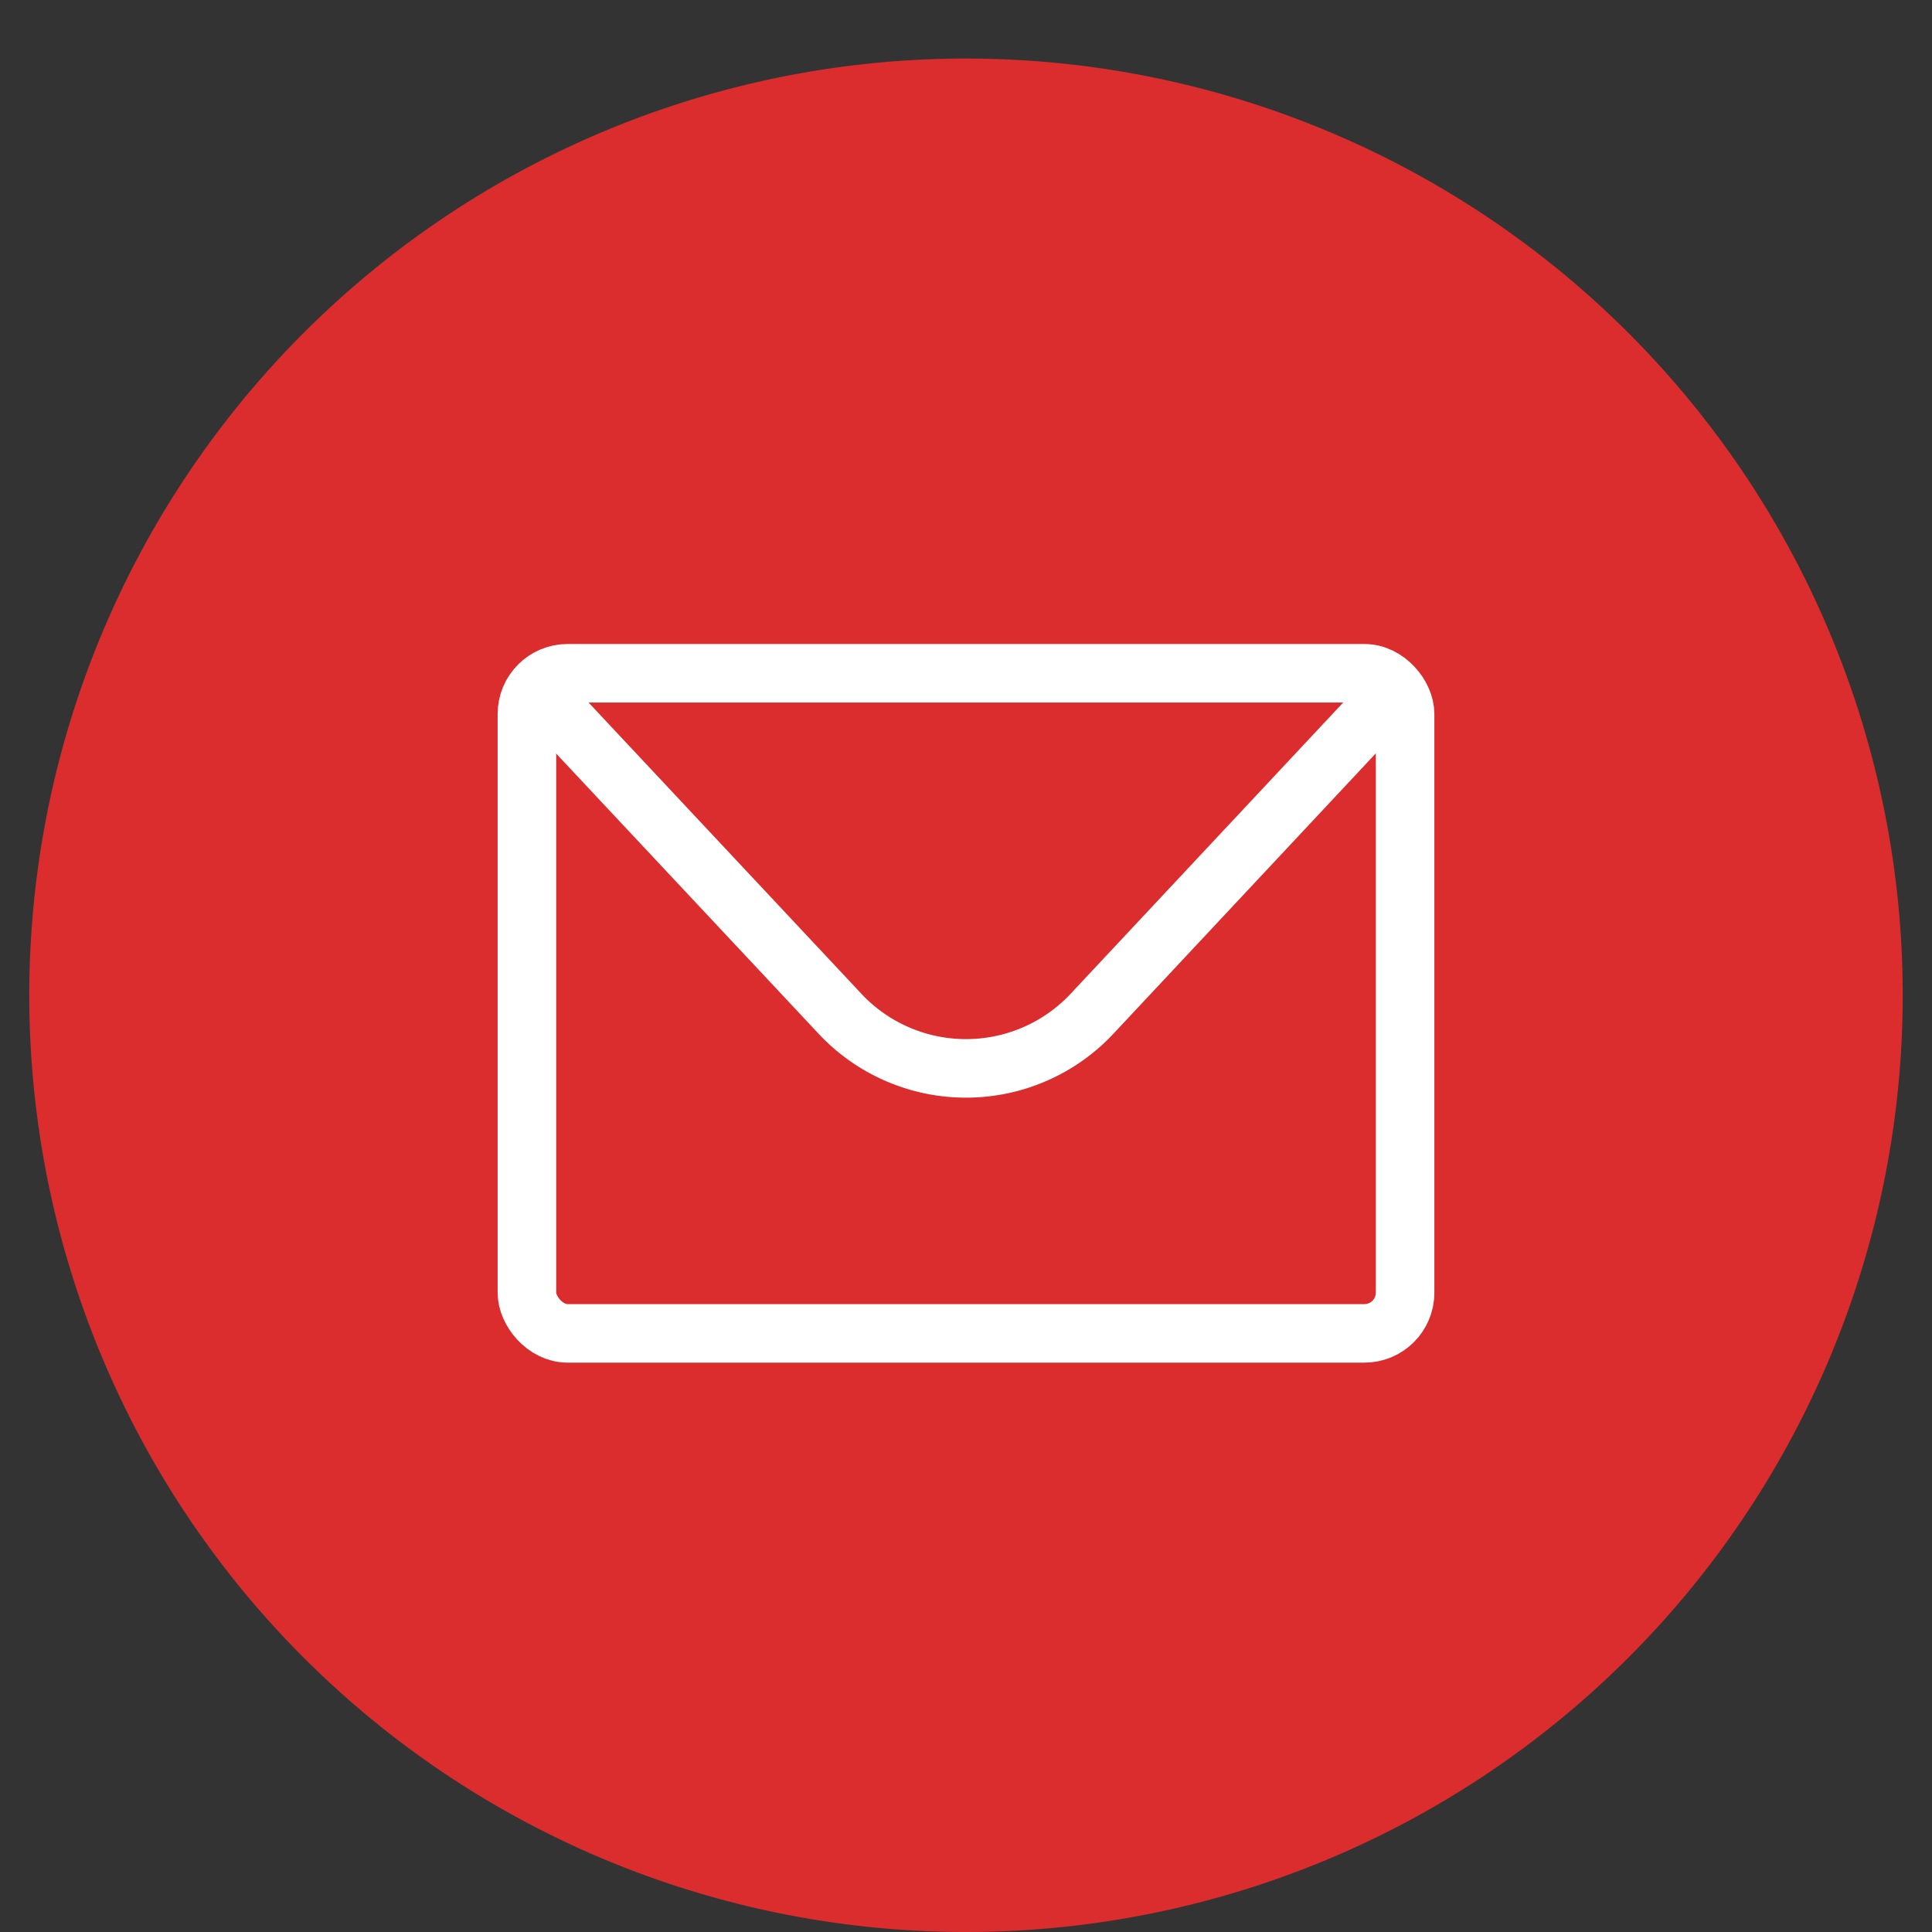
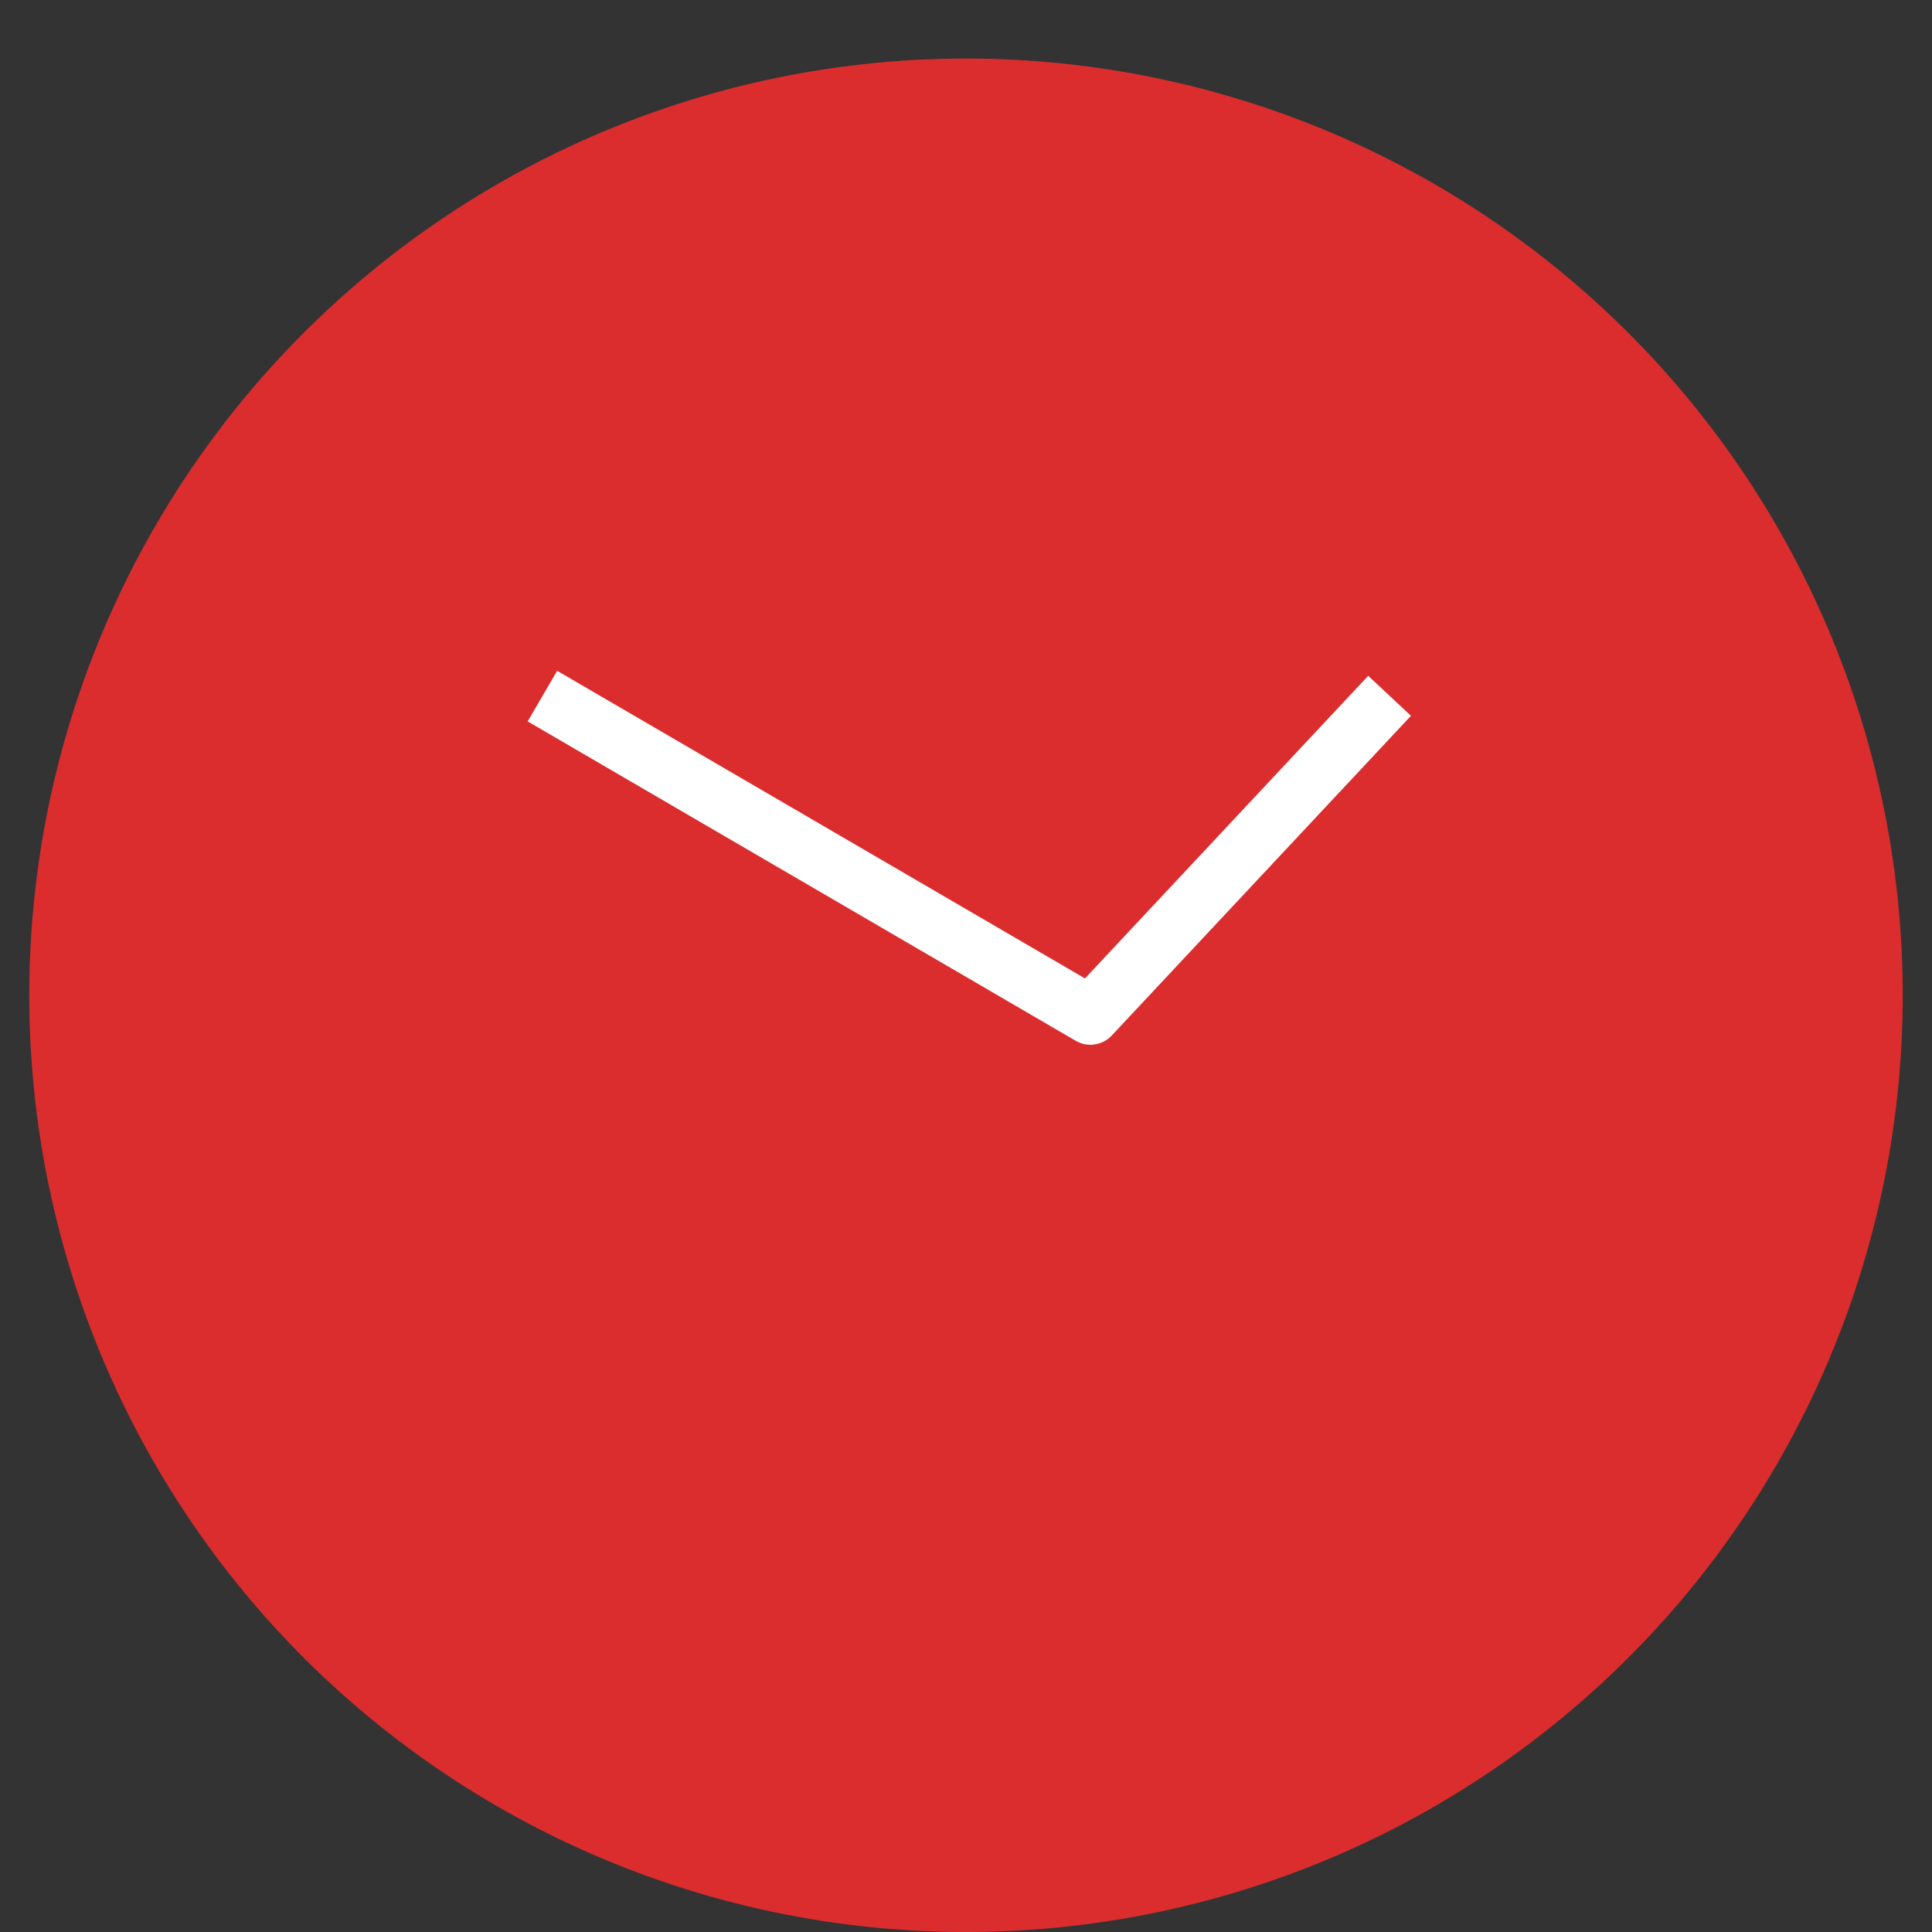
<svg xmlns="http://www.w3.org/2000/svg" data-name="Livello 1" viewBox="0 0 66 66">
  <rect x="0" y="0" width="66" height="66" fill="#333333" stroke="none" />
  <path d="M1 34A32 32 0 1 0 33 2 32 32 0 0 0 1 34Z" fill="#db2d2e" class="fill-000000" />
-   <rect height="22.55" rx="1.39" ry="1.39" width="30" x="18" y="23" stroke-miterlimit="10" fill="none" stroke="#ffffff" stroke-width="2px" class="stroke-ffffff" />
-   <path d="M47.47 23.77 37.25 34.69a5.9 5.9 0 0 1-8.5 0L18.53 23.78" stroke-linejoin="round" fill="none" stroke="#ffffff" stroke-width="2px" class="stroke-ffffff" />
+   <path d="M47.47 23.77 37.25 34.69L18.53 23.78" stroke-linejoin="round" fill="none" stroke="#ffffff" stroke-width="2px" class="stroke-ffffff" />
</svg>